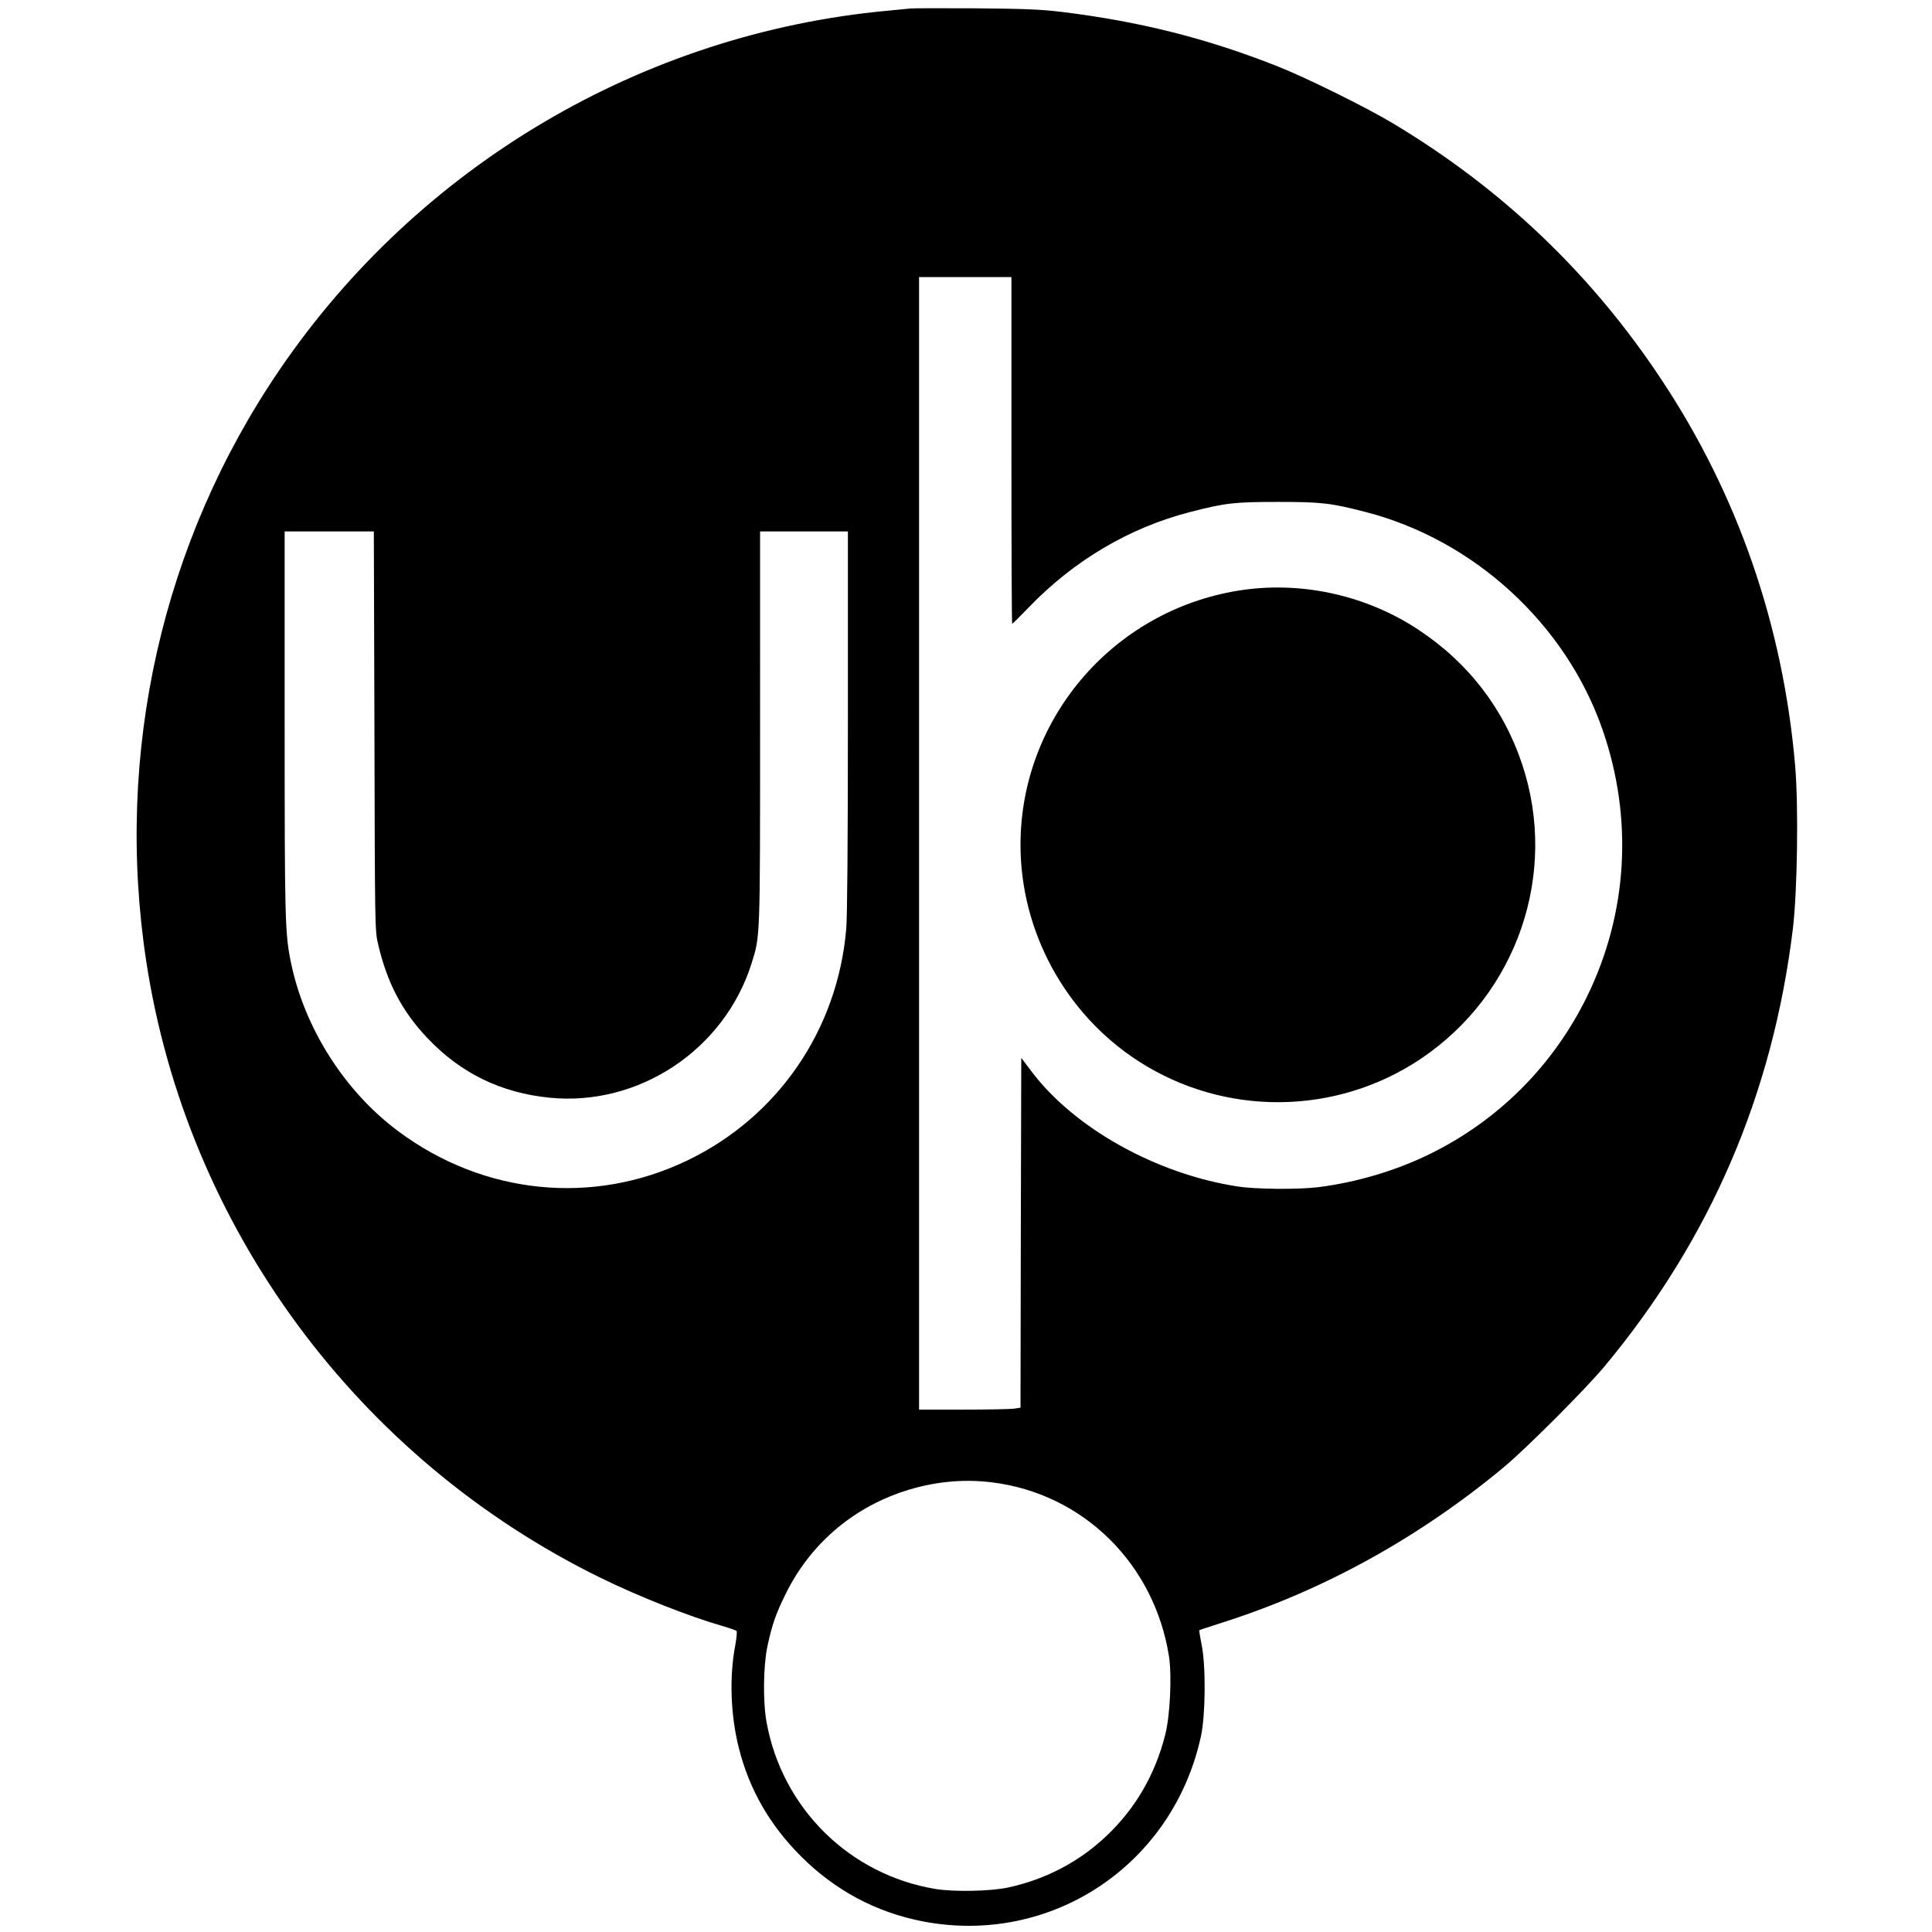
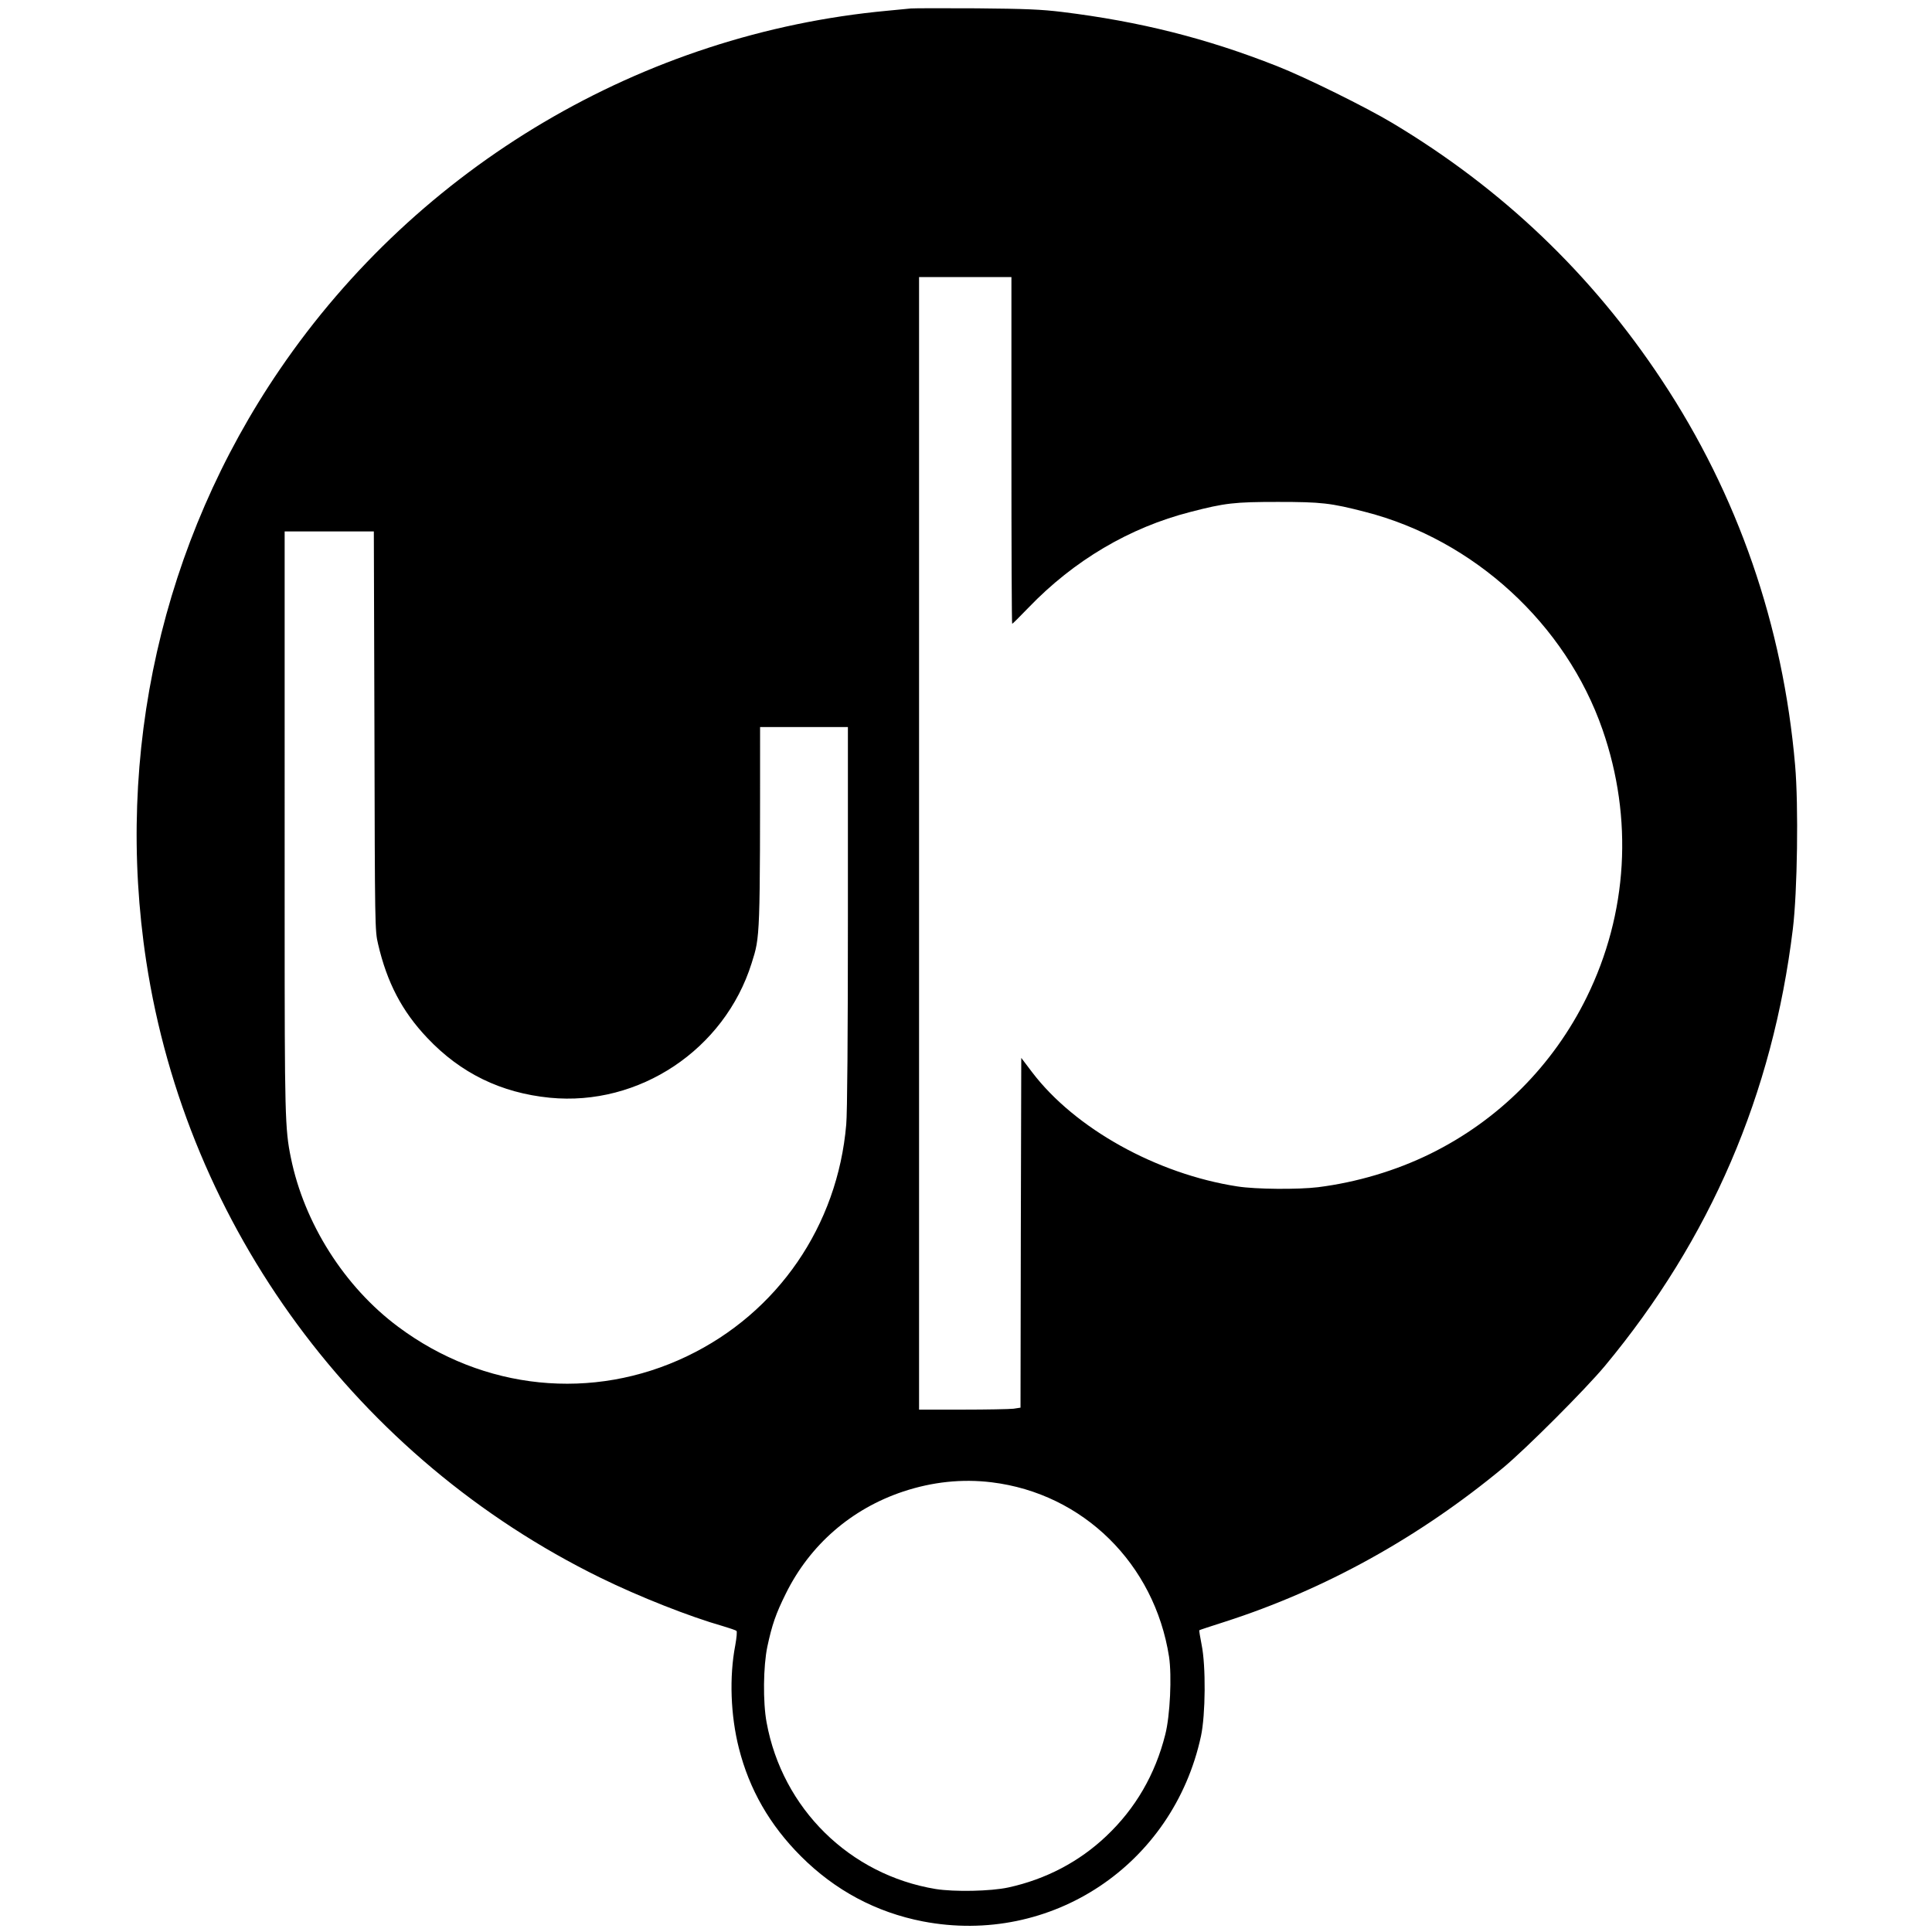
<svg xmlns="http://www.w3.org/2000/svg" version="1" width="1701.333" height="1701.333" viewBox="0 0 1276 1276">
-   <path d="M601.5 5.6c-2.2.2-9.2.9-15.5 1.5-161.6 15-309.4 102.3-401.2 236.9C107 358 75.6 497.3 96.6 635c26.8 175.5 139.4 328.3 299.9 407 25.9 12.7 59.2 25.8 81 32 4.4 1.3 8.4 2.7 8.9 3.1.5.4.1 4.6-.8 9.6-4 20.8-3.1 46.2 2.4 67.9 6.9 27.3 20.4 50.8 41 71.4 22.5 22.5 49.6 37 80.5 43 84.8 16.3 165.3-37.3 183.7-122.4 3-14 3.3-46.4.4-60.4-1-5.1-1.7-9.4-1.5-9.5.2-.2 7.8-2.7 16.9-5.6 65.9-21.2 128.3-55.7 184-101.9 15.2-12.7 54-51.5 67-67.1 69.7-83.9 110.8-179.5 124.1-288.6 3-24.6 3.8-81.5 1.5-108-8-92.5-37.9-178.8-88.1-254.5-46.3-70-105.3-126.3-177.8-169.7C902 70.7 862.1 51 843.5 43.7c-46.6-18.4-90.7-29.5-142-35.8-14-1.7-23.9-2.1-56.5-2.4-21.7-.1-41.3-.1-43.5.1zM668 297.5c0 63 .2 114.5.5 114.5s5.1-4.8 10.8-10.7c29.9-31.1 66.7-52.9 107-63.2 22.8-5.9 29-6.6 57.7-6.6 28.7 0 34.9.7 57.7 6.6 71.8 18.4 132.5 74.1 156.7 143.8 20.4 58.7 16.7 121.4-10.4 176.6-22.2 45.2-58.3 81.4-103.5 103.6-22.6 11.1-48.5 18.8-74 22-13.2 1.6-41.1 1.4-53.2-.5-53.3-8.2-107.3-38.2-135.6-75.4l-7.2-9.5-.3 115.5-.2 115.5-4.6.7c-2.6.3-17.7.6-33.5.6H607V183h61v114.5zM247.3 482.7c.3 129.4.3 132 2.4 140.8 5.9 25.4 15.8 44.4 32.5 62 22 23.3 48.7 36.3 80.9 39.5 59 5.8 115.4-31.8 133.3-88.8 5.7-18.1 5.6-15.5 5.6-156V351h58v125.2c0 78.1-.4 129.8-1.1 137.3-5.7 66.8-45.2 124.3-105.1 153-62.3 29.9-134.5 22.6-190.8-19.4-35.5-26.4-62.1-68.4-70.9-111.7-3.9-18.9-4.1-28.4-4.1-158.2V351h58.9l.4 131.7zM655 979c60.4 7.4 107.5 53.8 117.1 115.2 1.9 12.6.7 39-2.5 51.4-6.6 26.3-19.7 48.9-39 67.1-17.8 16.9-39.9 28.5-64.7 33.9-11.6 2.5-35.5 3-48 1-56.8-9.4-101.2-53.2-111.6-110-2.5-13.5-2.2-37.2.5-50.1 3.1-14.4 5.5-21.5 12.2-35 15.9-32.2 43.3-56 77.5-67.4 19.3-6.4 38.9-8.5 58.5-6.1z" />
-   <path d="M821.8 389.5C737.3 401.1 674 473.2 674 558c0 57.1 29.5 111.4 77.5 142.6 57 37 130.8 36.4 187-1.4 63.5-42.7 90.8-122.1 66.9-194.2-12.3-37.1-35.8-67.5-68.9-89.3-33.5-22.1-75.2-31.6-114.7-26.2z" />
+   <path d="M601.5 5.6c-2.2.2-9.2.9-15.5 1.5-161.6 15-309.4 102.3-401.2 236.9C107 358 75.6 497.3 96.6 635c26.8 175.5 139.4 328.3 299.9 407 25.9 12.7 59.2 25.8 81 32 4.4 1.3 8.4 2.7 8.9 3.1.5.4.1 4.6-.8 9.6-4 20.8-3.1 46.2 2.4 67.9 6.9 27.3 20.4 50.8 41 71.4 22.5 22.5 49.6 37 80.5 43 84.8 16.3 165.3-37.3 183.7-122.4 3-14 3.3-46.4.4-60.4-1-5.1-1.7-9.4-1.5-9.5.2-.2 7.8-2.7 16.9-5.6 65.9-21.2 128.3-55.7 184-101.9 15.2-12.7 54-51.5 67-67.1 69.7-83.9 110.8-179.5 124.1-288.6 3-24.6 3.8-81.5 1.5-108-8-92.5-37.9-178.8-88.1-254.5-46.3-70-105.3-126.3-177.8-169.7C902 70.7 862.1 51 843.5 43.7c-46.6-18.4-90.7-29.5-142-35.8-14-1.7-23.9-2.1-56.5-2.4-21.7-.1-41.3-.1-43.5.1zM668 297.5c0 63 .2 114.5.5 114.5s5.1-4.8 10.8-10.7c29.9-31.1 66.7-52.9 107-63.2 22.8-5.9 29-6.6 57.7-6.6 28.7 0 34.9.7 57.7 6.6 71.8 18.4 132.5 74.1 156.7 143.8 20.4 58.7 16.7 121.4-10.4 176.6-22.2 45.2-58.3 81.4-103.5 103.6-22.6 11.1-48.5 18.8-74 22-13.2 1.6-41.1 1.4-53.2-.5-53.3-8.2-107.3-38.2-135.6-75.4l-7.2-9.5-.3 115.5-.2 115.5-4.6.7c-2.6.3-17.7.6-33.5.6H607V183h61v114.5zM247.3 482.7c.3 129.4.3 132 2.4 140.8 5.9 25.4 15.8 44.4 32.5 62 22 23.3 48.7 36.3 80.9 39.5 59 5.8 115.4-31.8 133.3-88.8 5.7-18.1 5.6-15.5 5.6-156h58v125.2c0 78.1-.4 129.8-1.1 137.3-5.7 66.8-45.2 124.3-105.1 153-62.3 29.9-134.5 22.6-190.8-19.4-35.5-26.4-62.1-68.4-70.9-111.7-3.9-18.9-4.1-28.4-4.1-158.2V351h58.9l.4 131.7zM655 979c60.4 7.4 107.5 53.8 117.1 115.2 1.9 12.6.7 39-2.5 51.4-6.6 26.3-19.7 48.9-39 67.1-17.8 16.9-39.9 28.5-64.7 33.9-11.6 2.5-35.5 3-48 1-56.8-9.4-101.2-53.2-111.6-110-2.5-13.5-2.2-37.2.5-50.1 3.1-14.4 5.5-21.5 12.2-35 15.9-32.2 43.3-56 77.5-67.4 19.3-6.4 38.9-8.5 58.5-6.1z" />
</svg>